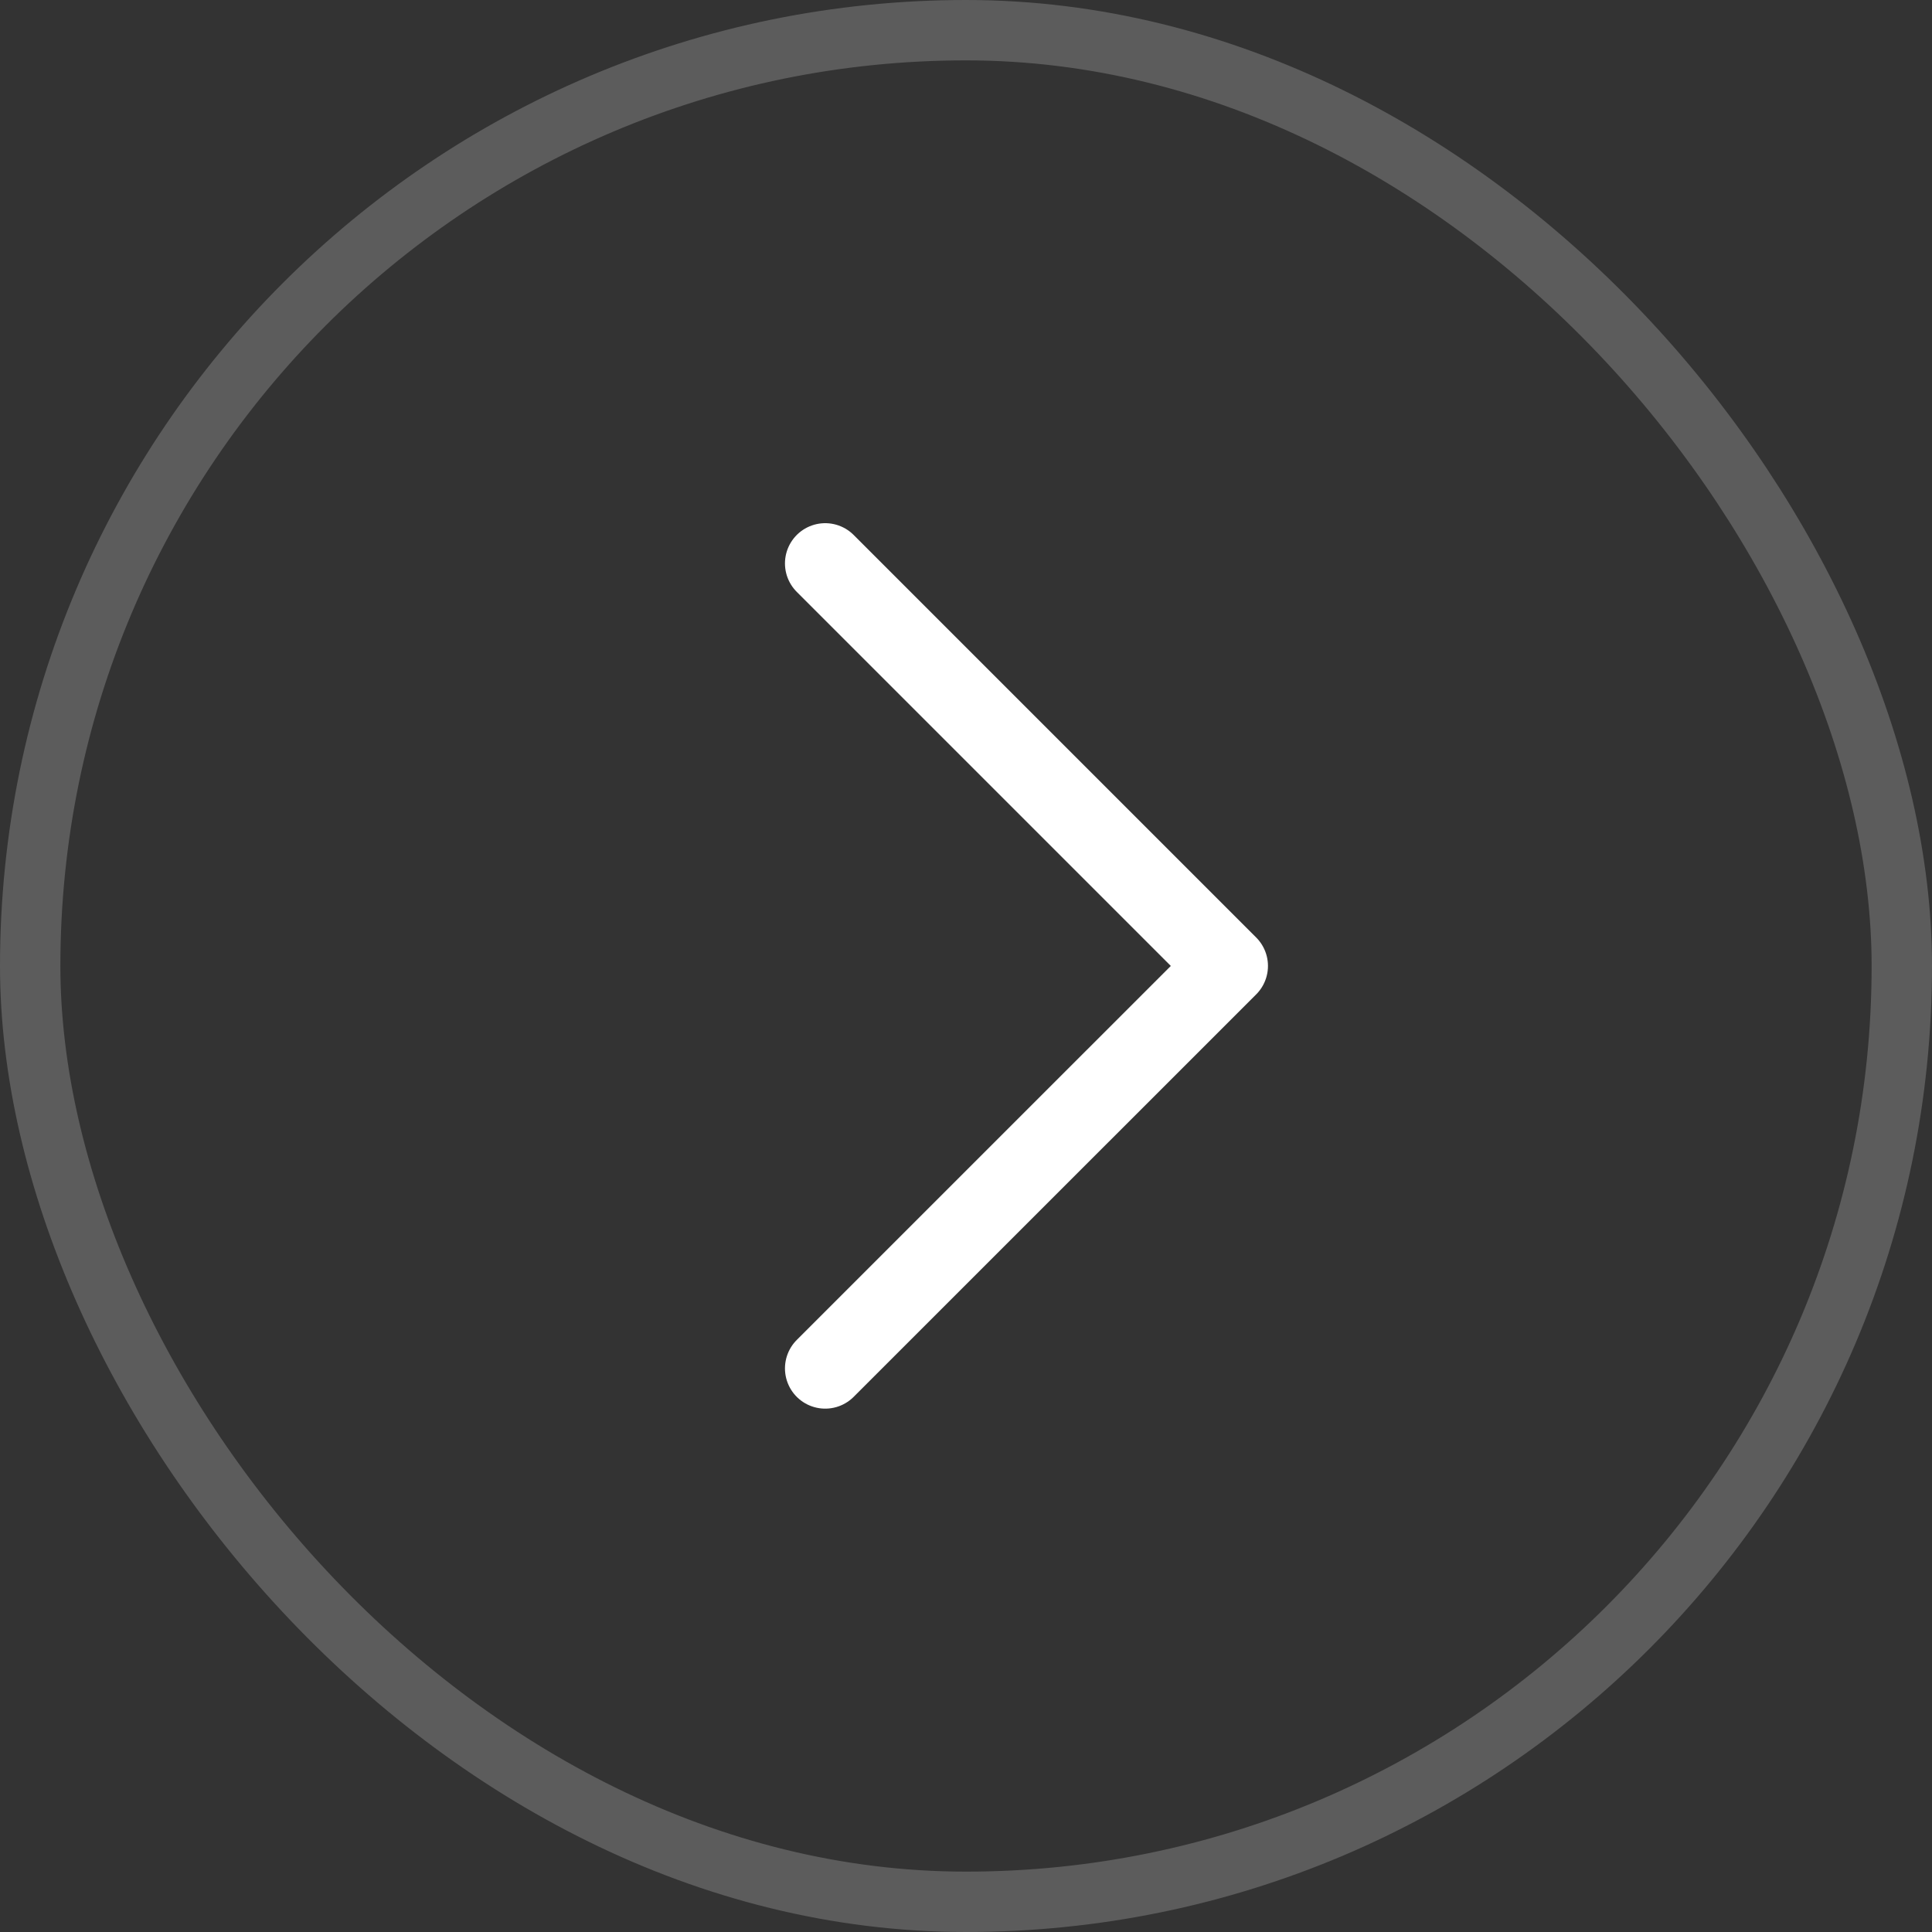
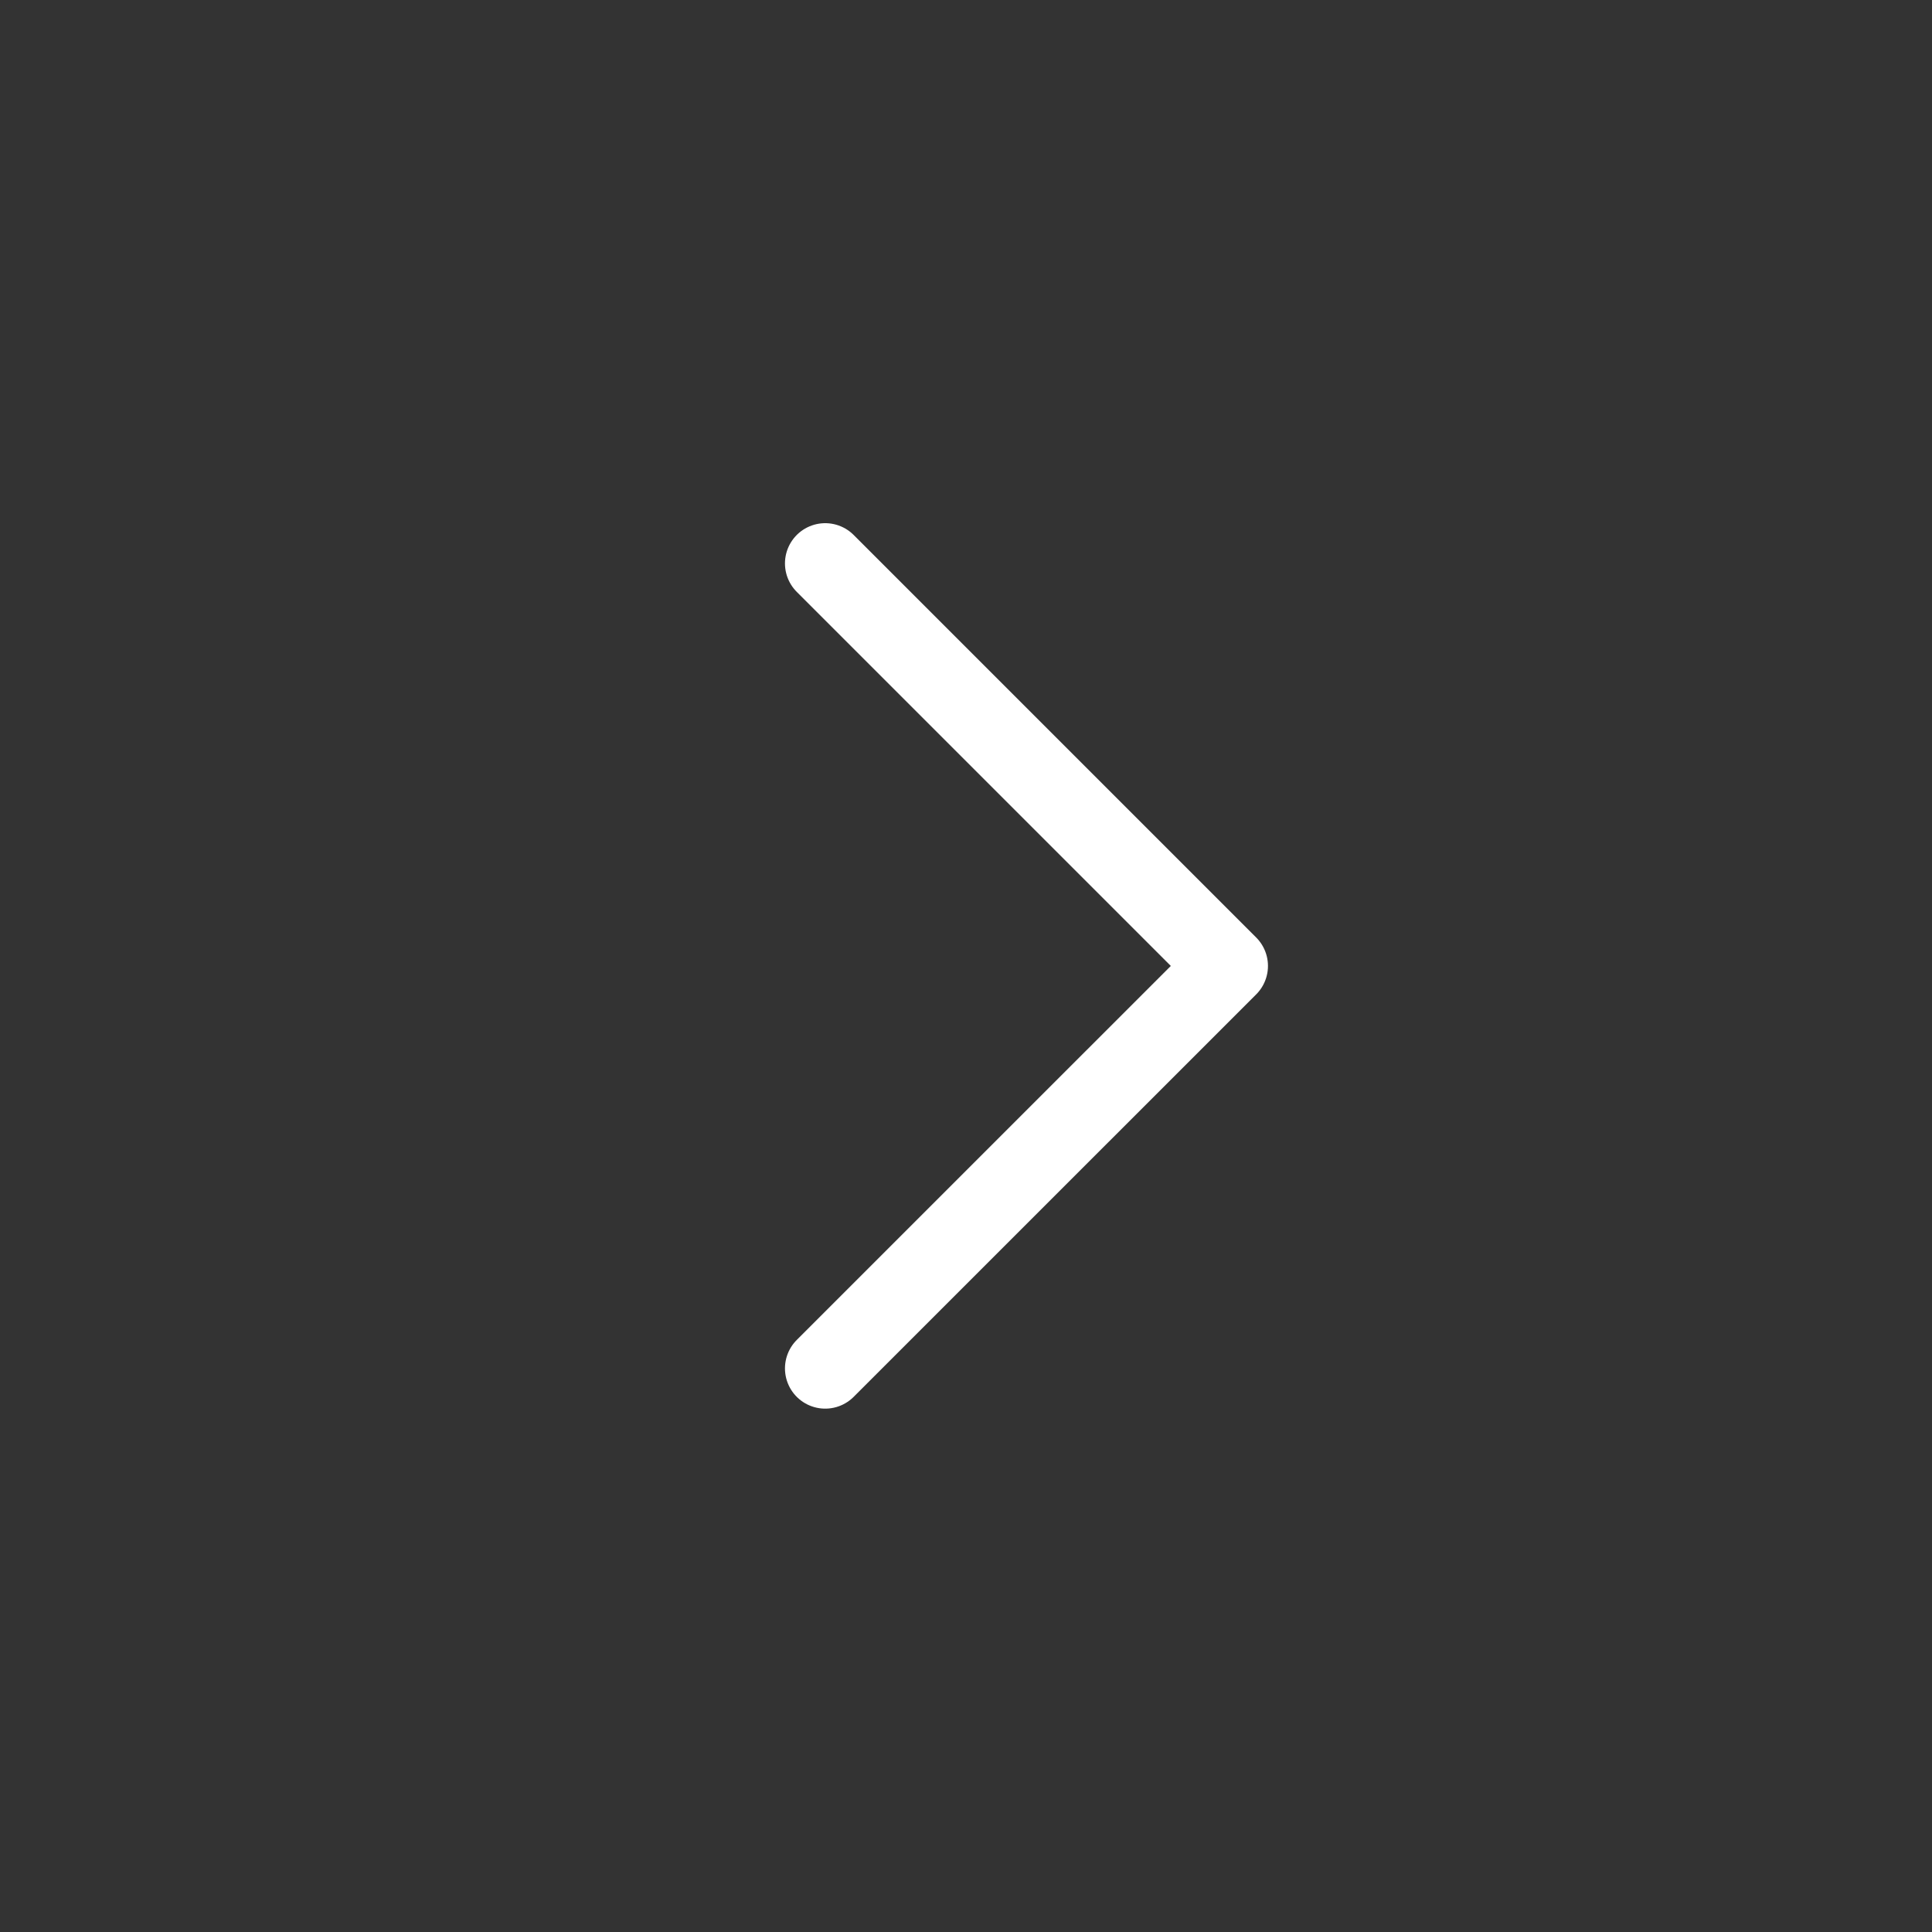
<svg xmlns="http://www.w3.org/2000/svg" width="32" height="32" viewBox="0 0 32 32" fill="none">
  <rect x="0" y="0" width="32" height="32" fill="#333333" stroke="none" />
  <g id="Arrow">
    <path id="Vector 15" d="M13.668 9.332L20.335 15.999L13.668 22.665" stroke="white" stroke-width="1.333" stroke-linecap="round" stroke-linejoin="round" />
-     <rect x="0.5" y="0.5" width="31" height="31" rx="15.5" stroke="white" stroke-opacity="0.2" />
  </g>
</svg>